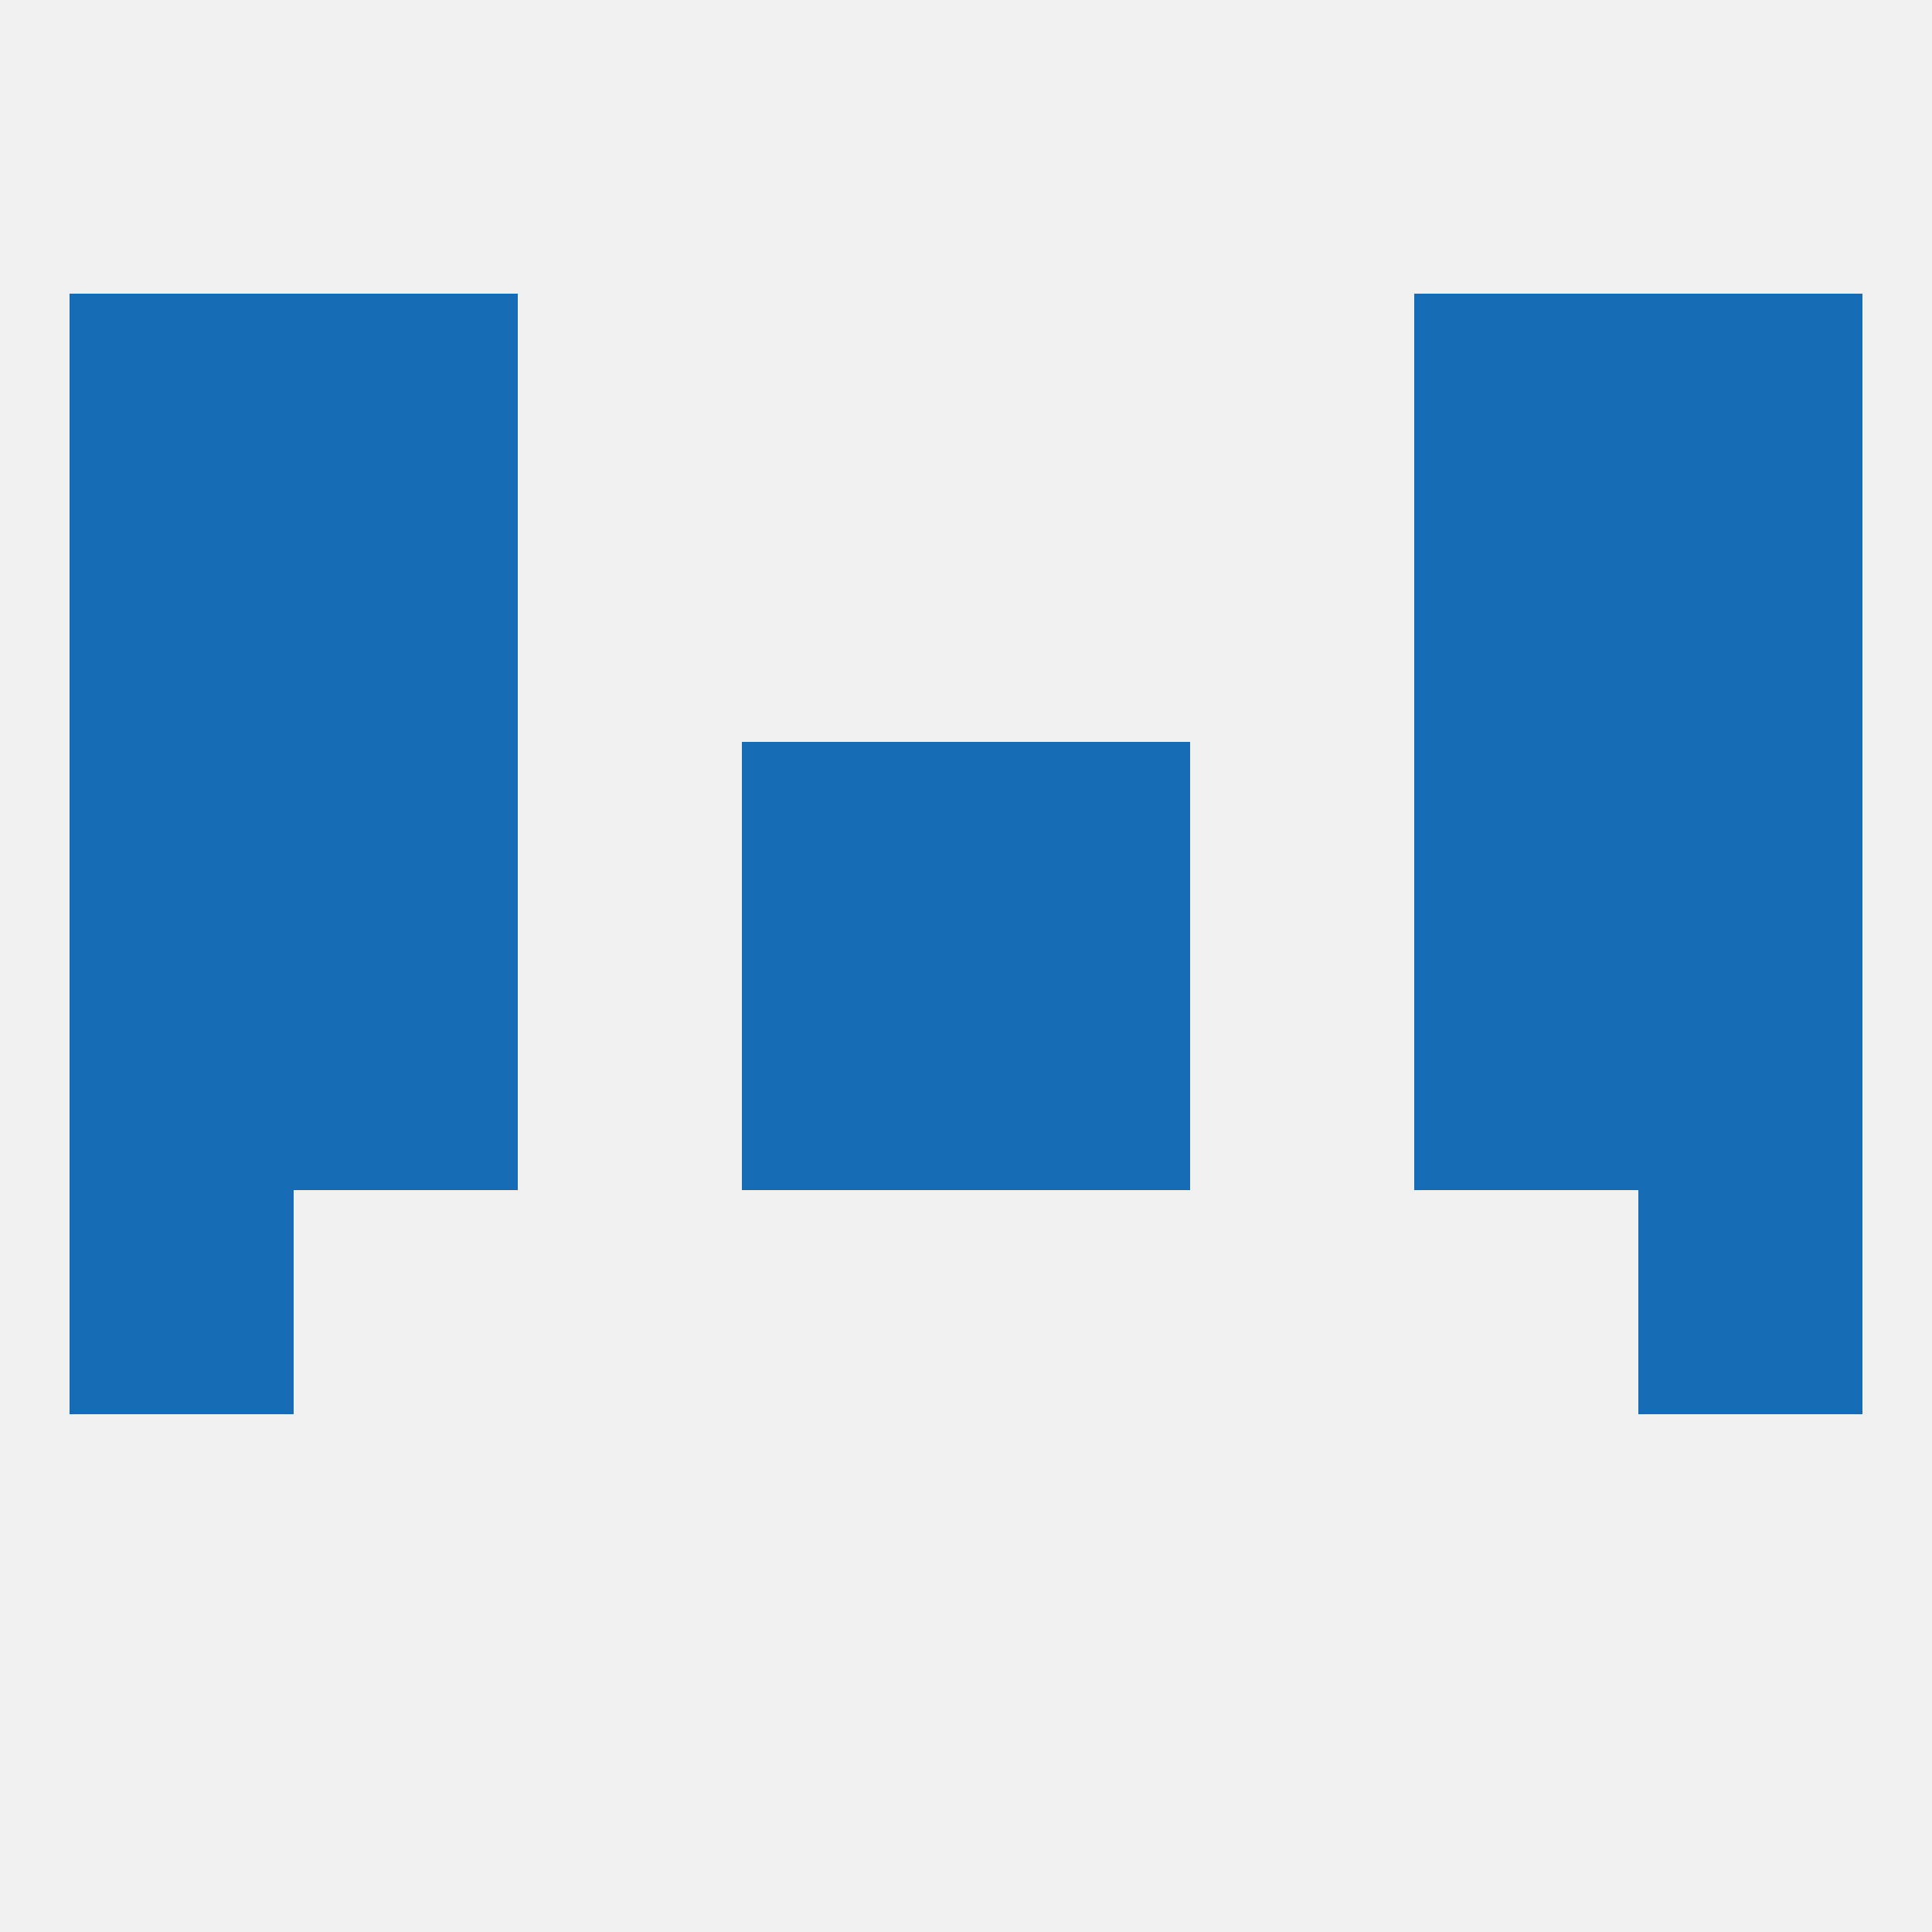
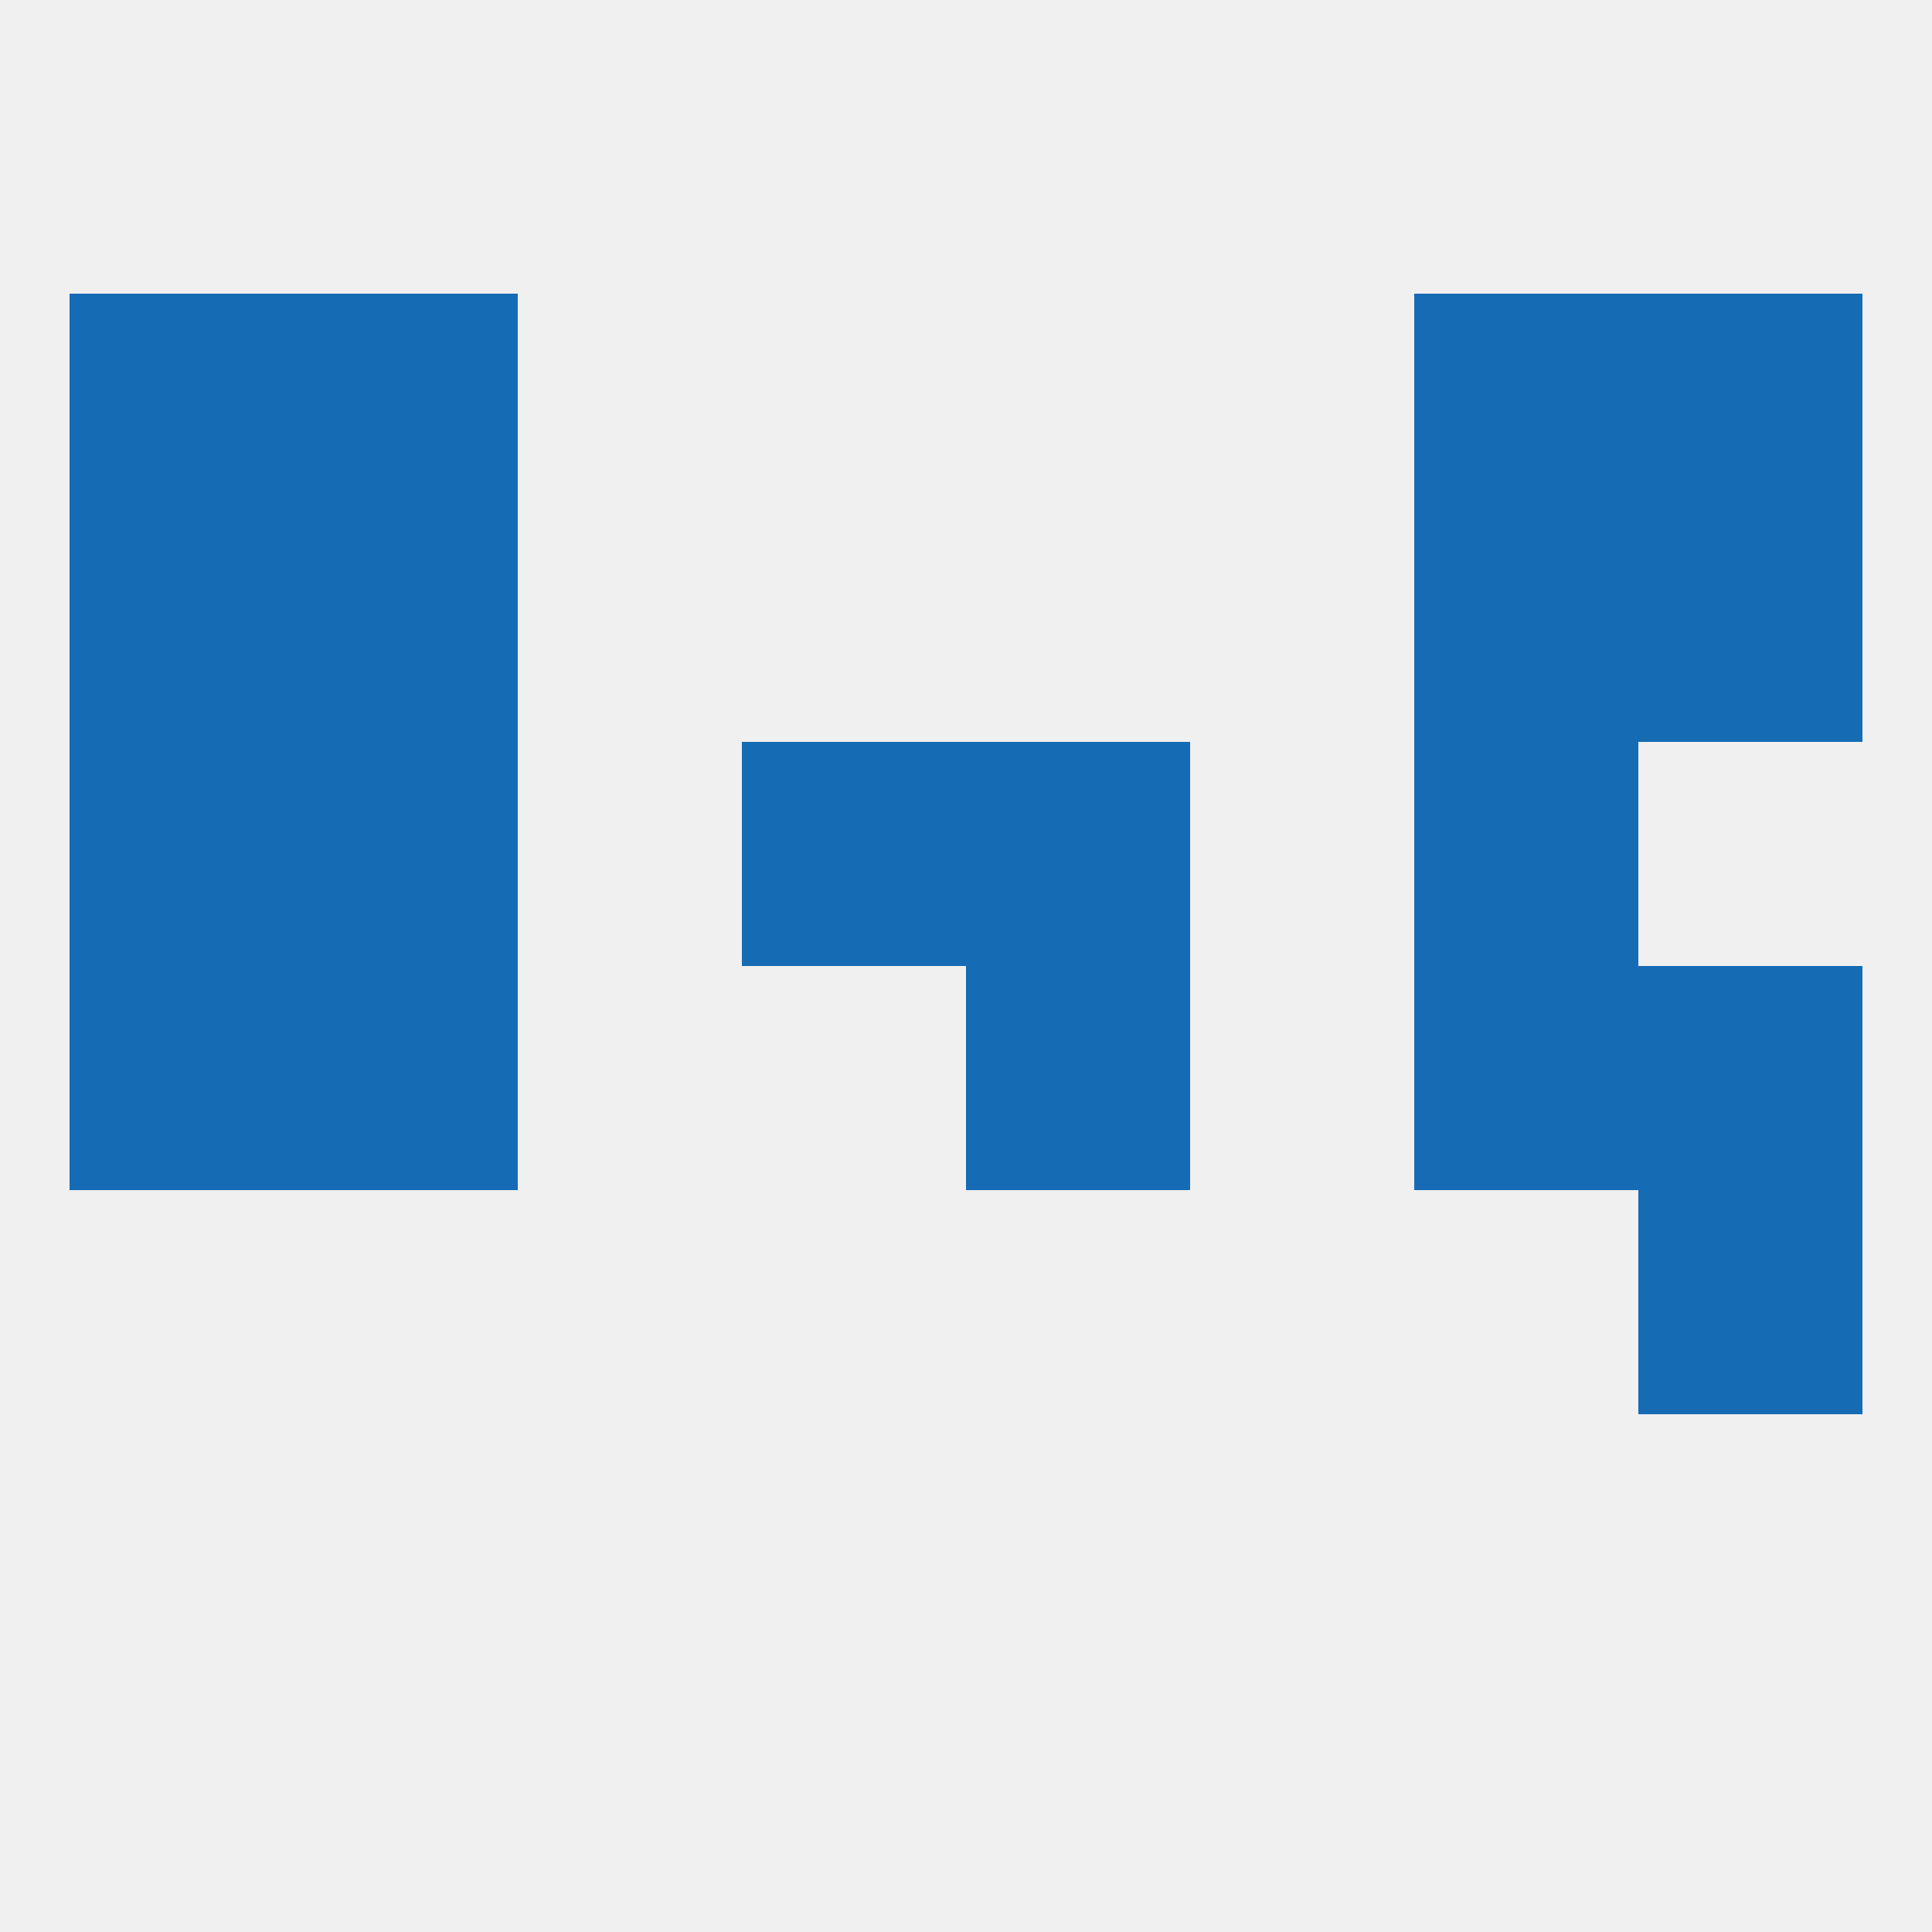
<svg xmlns="http://www.w3.org/2000/svg" version="1.1" baseprofile="full" width="250" height="250" viewBox="0 0 250 250">
  <rect width="100%" height="100%" fill="rgba(240,240,240,255)" />
  <rect x="9" y="125" width="29" height="29" fill="rgba(22,107,181,255)" />
  <rect x="212" y="125" width="29" height="29" fill="rgba(22,107,181,255)" />
  <rect x="38" y="125" width="29" height="29" fill="rgba(22,107,181,255)" />
  <rect x="183" y="125" width="29" height="29" fill="rgba(22,107,181,255)" />
-   <rect x="96" y="125" width="29" height="29" fill="rgba(22,107,181,255)" />
  <rect x="125" y="125" width="29" height="29" fill="rgba(22,107,181,255)" />
  <rect x="96" y="96" width="29" height="29" fill="rgba(22,107,181,255)" />
  <rect x="125" y="96" width="29" height="29" fill="rgba(22,107,181,255)" />
  <rect x="38" y="96" width="29" height="29" fill="rgba(22,107,181,255)" />
  <rect x="183" y="96" width="29" height="29" fill="rgba(22,107,181,255)" />
  <rect x="9" y="96" width="29" height="29" fill="rgba(22,107,181,255)" />
-   <rect x="212" y="96" width="29" height="29" fill="rgba(22,107,181,255)" />
-   <rect x="9" y="154" width="29" height="29" fill="rgba(22,107,181,255)" />
  <rect x="212" y="154" width="29" height="29" fill="rgba(22,107,181,255)" />
  <rect x="38" y="67" width="29" height="29" fill="rgba(22,107,181,255)" />
  <rect x="183" y="67" width="29" height="29" fill="rgba(22,107,181,255)" />
  <rect x="9" y="67" width="29" height="29" fill="rgba(22,107,181,255)" />
  <rect x="212" y="67" width="29" height="29" fill="rgba(22,107,181,255)" />
  <rect x="9" y="38" width="29" height="29" fill="rgba(22,107,181,255)" />
  <rect x="212" y="38" width="29" height="29" fill="rgba(22,107,181,255)" />
  <rect x="38" y="38" width="29" height="29" fill="rgba(22,107,181,255)" />
  <rect x="183" y="38" width="29" height="29" fill="rgba(22,107,181,255)" />
</svg>